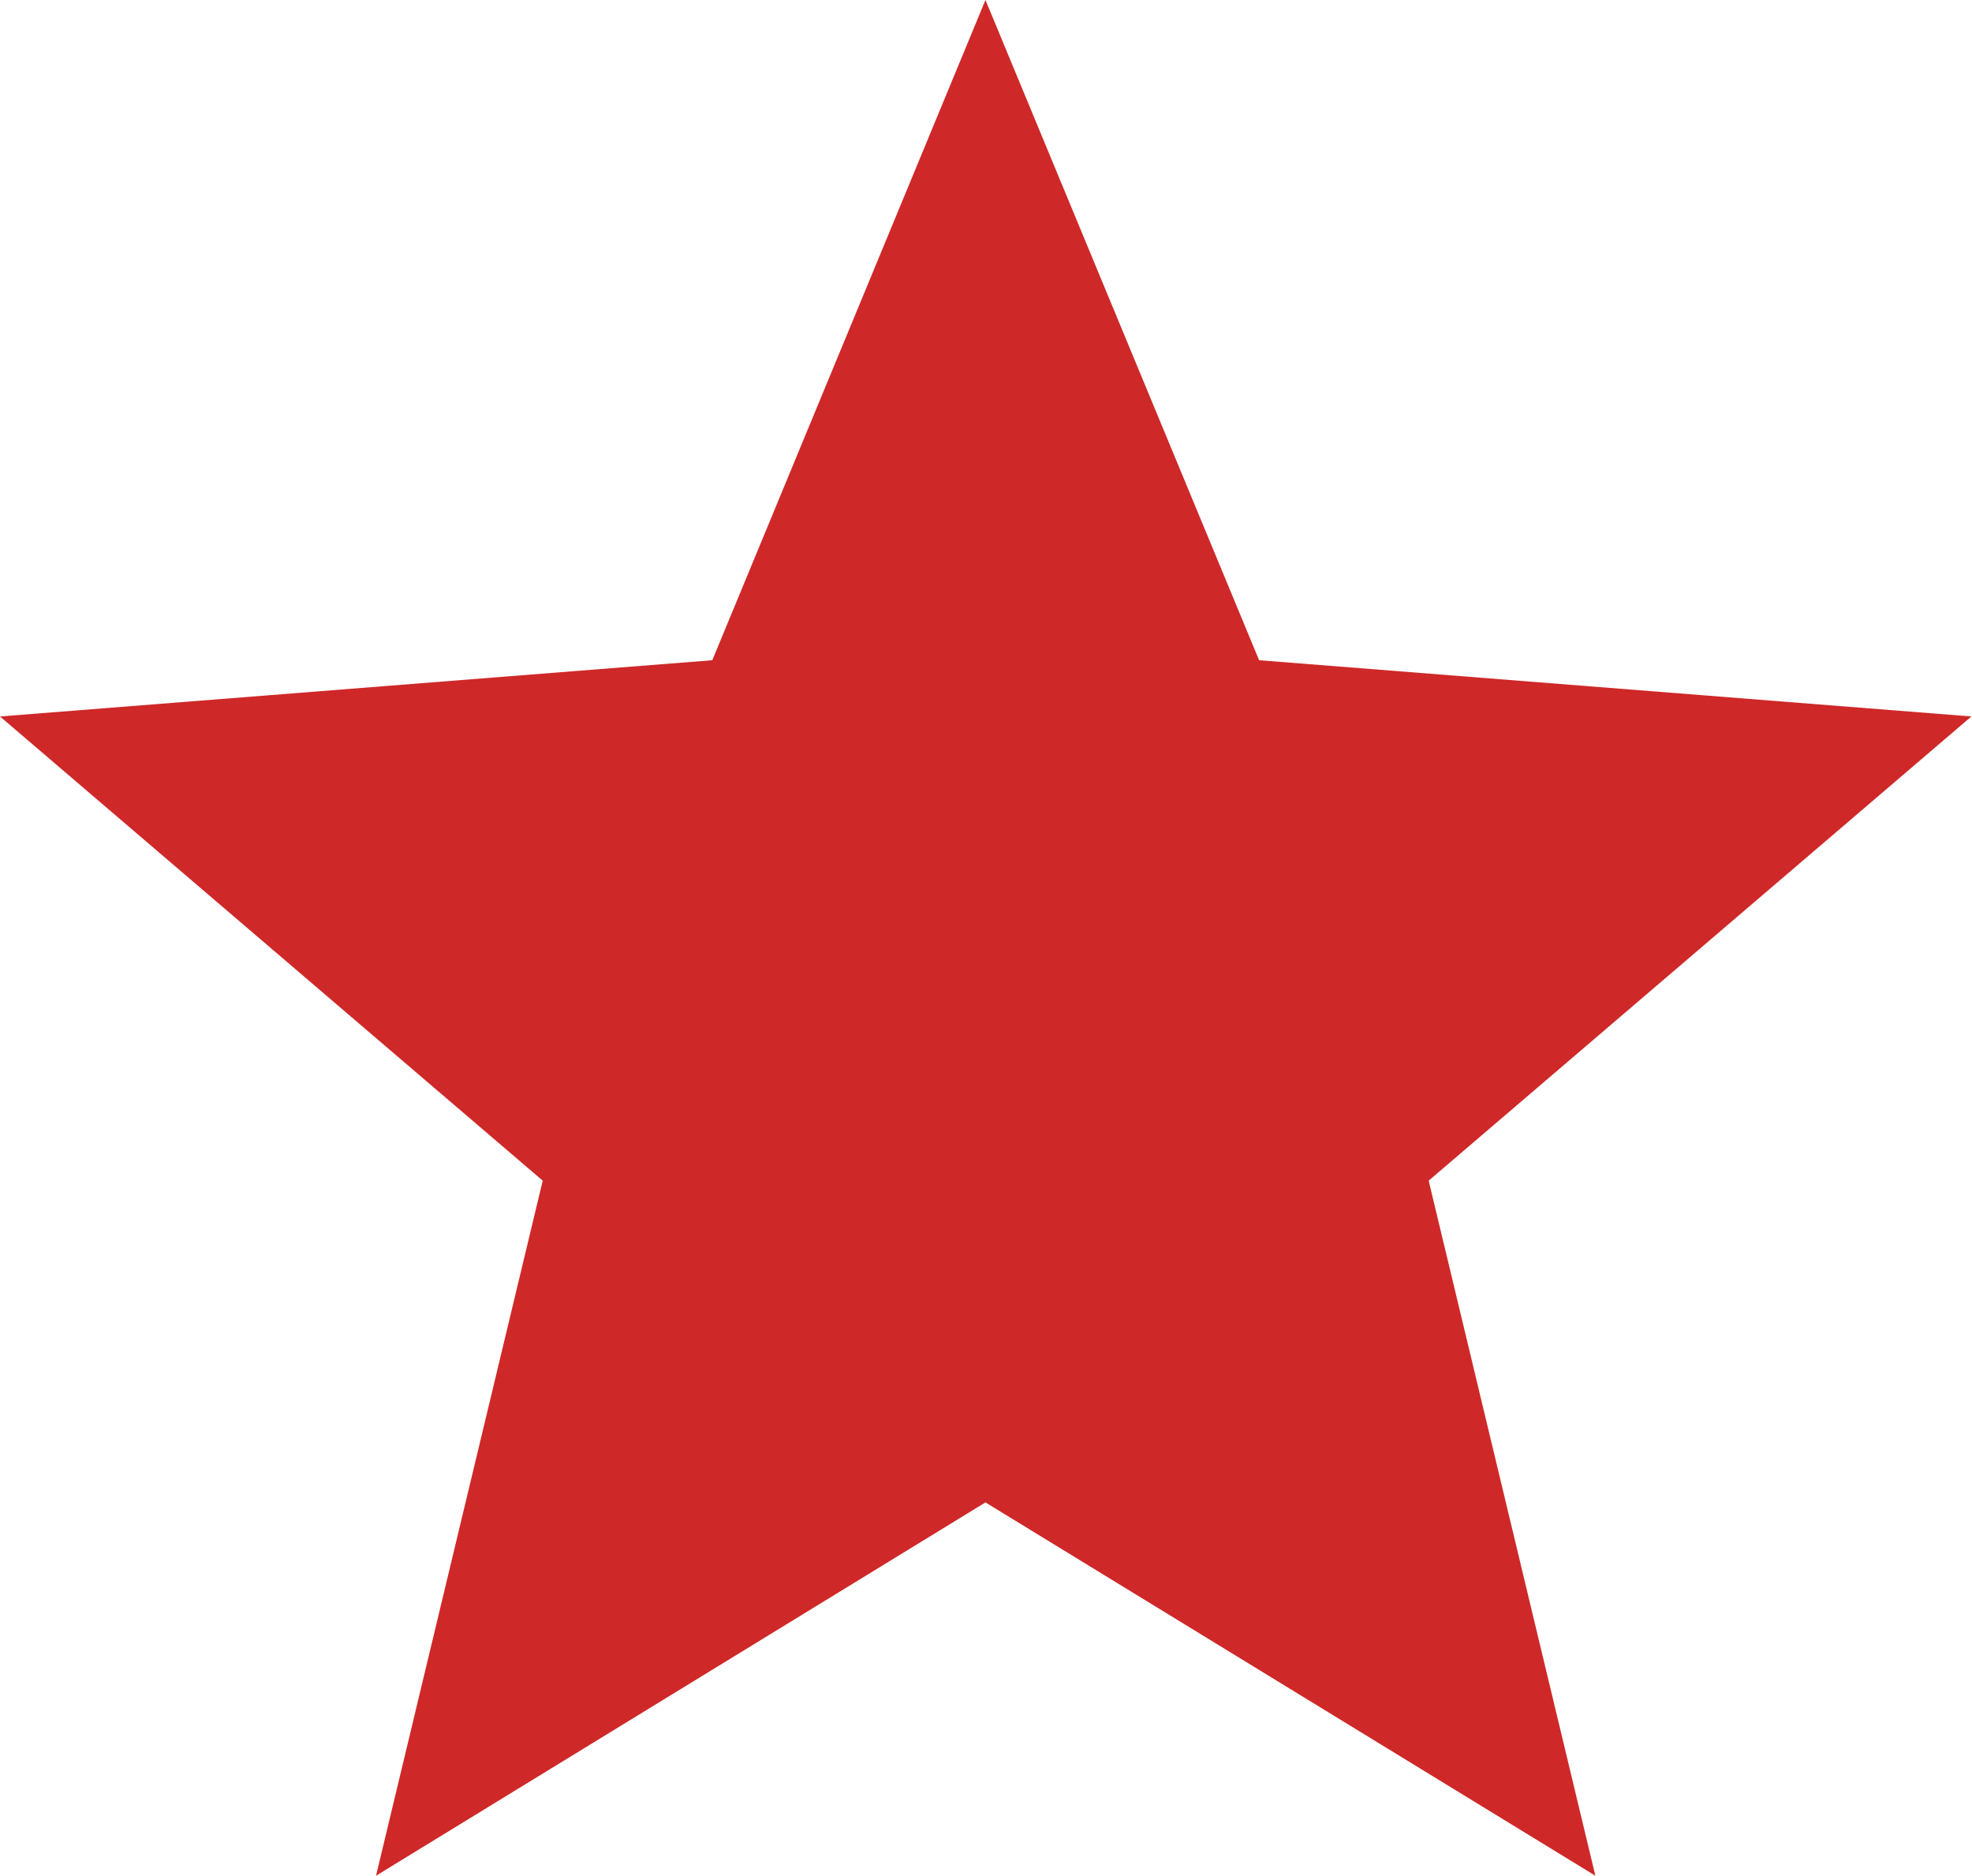
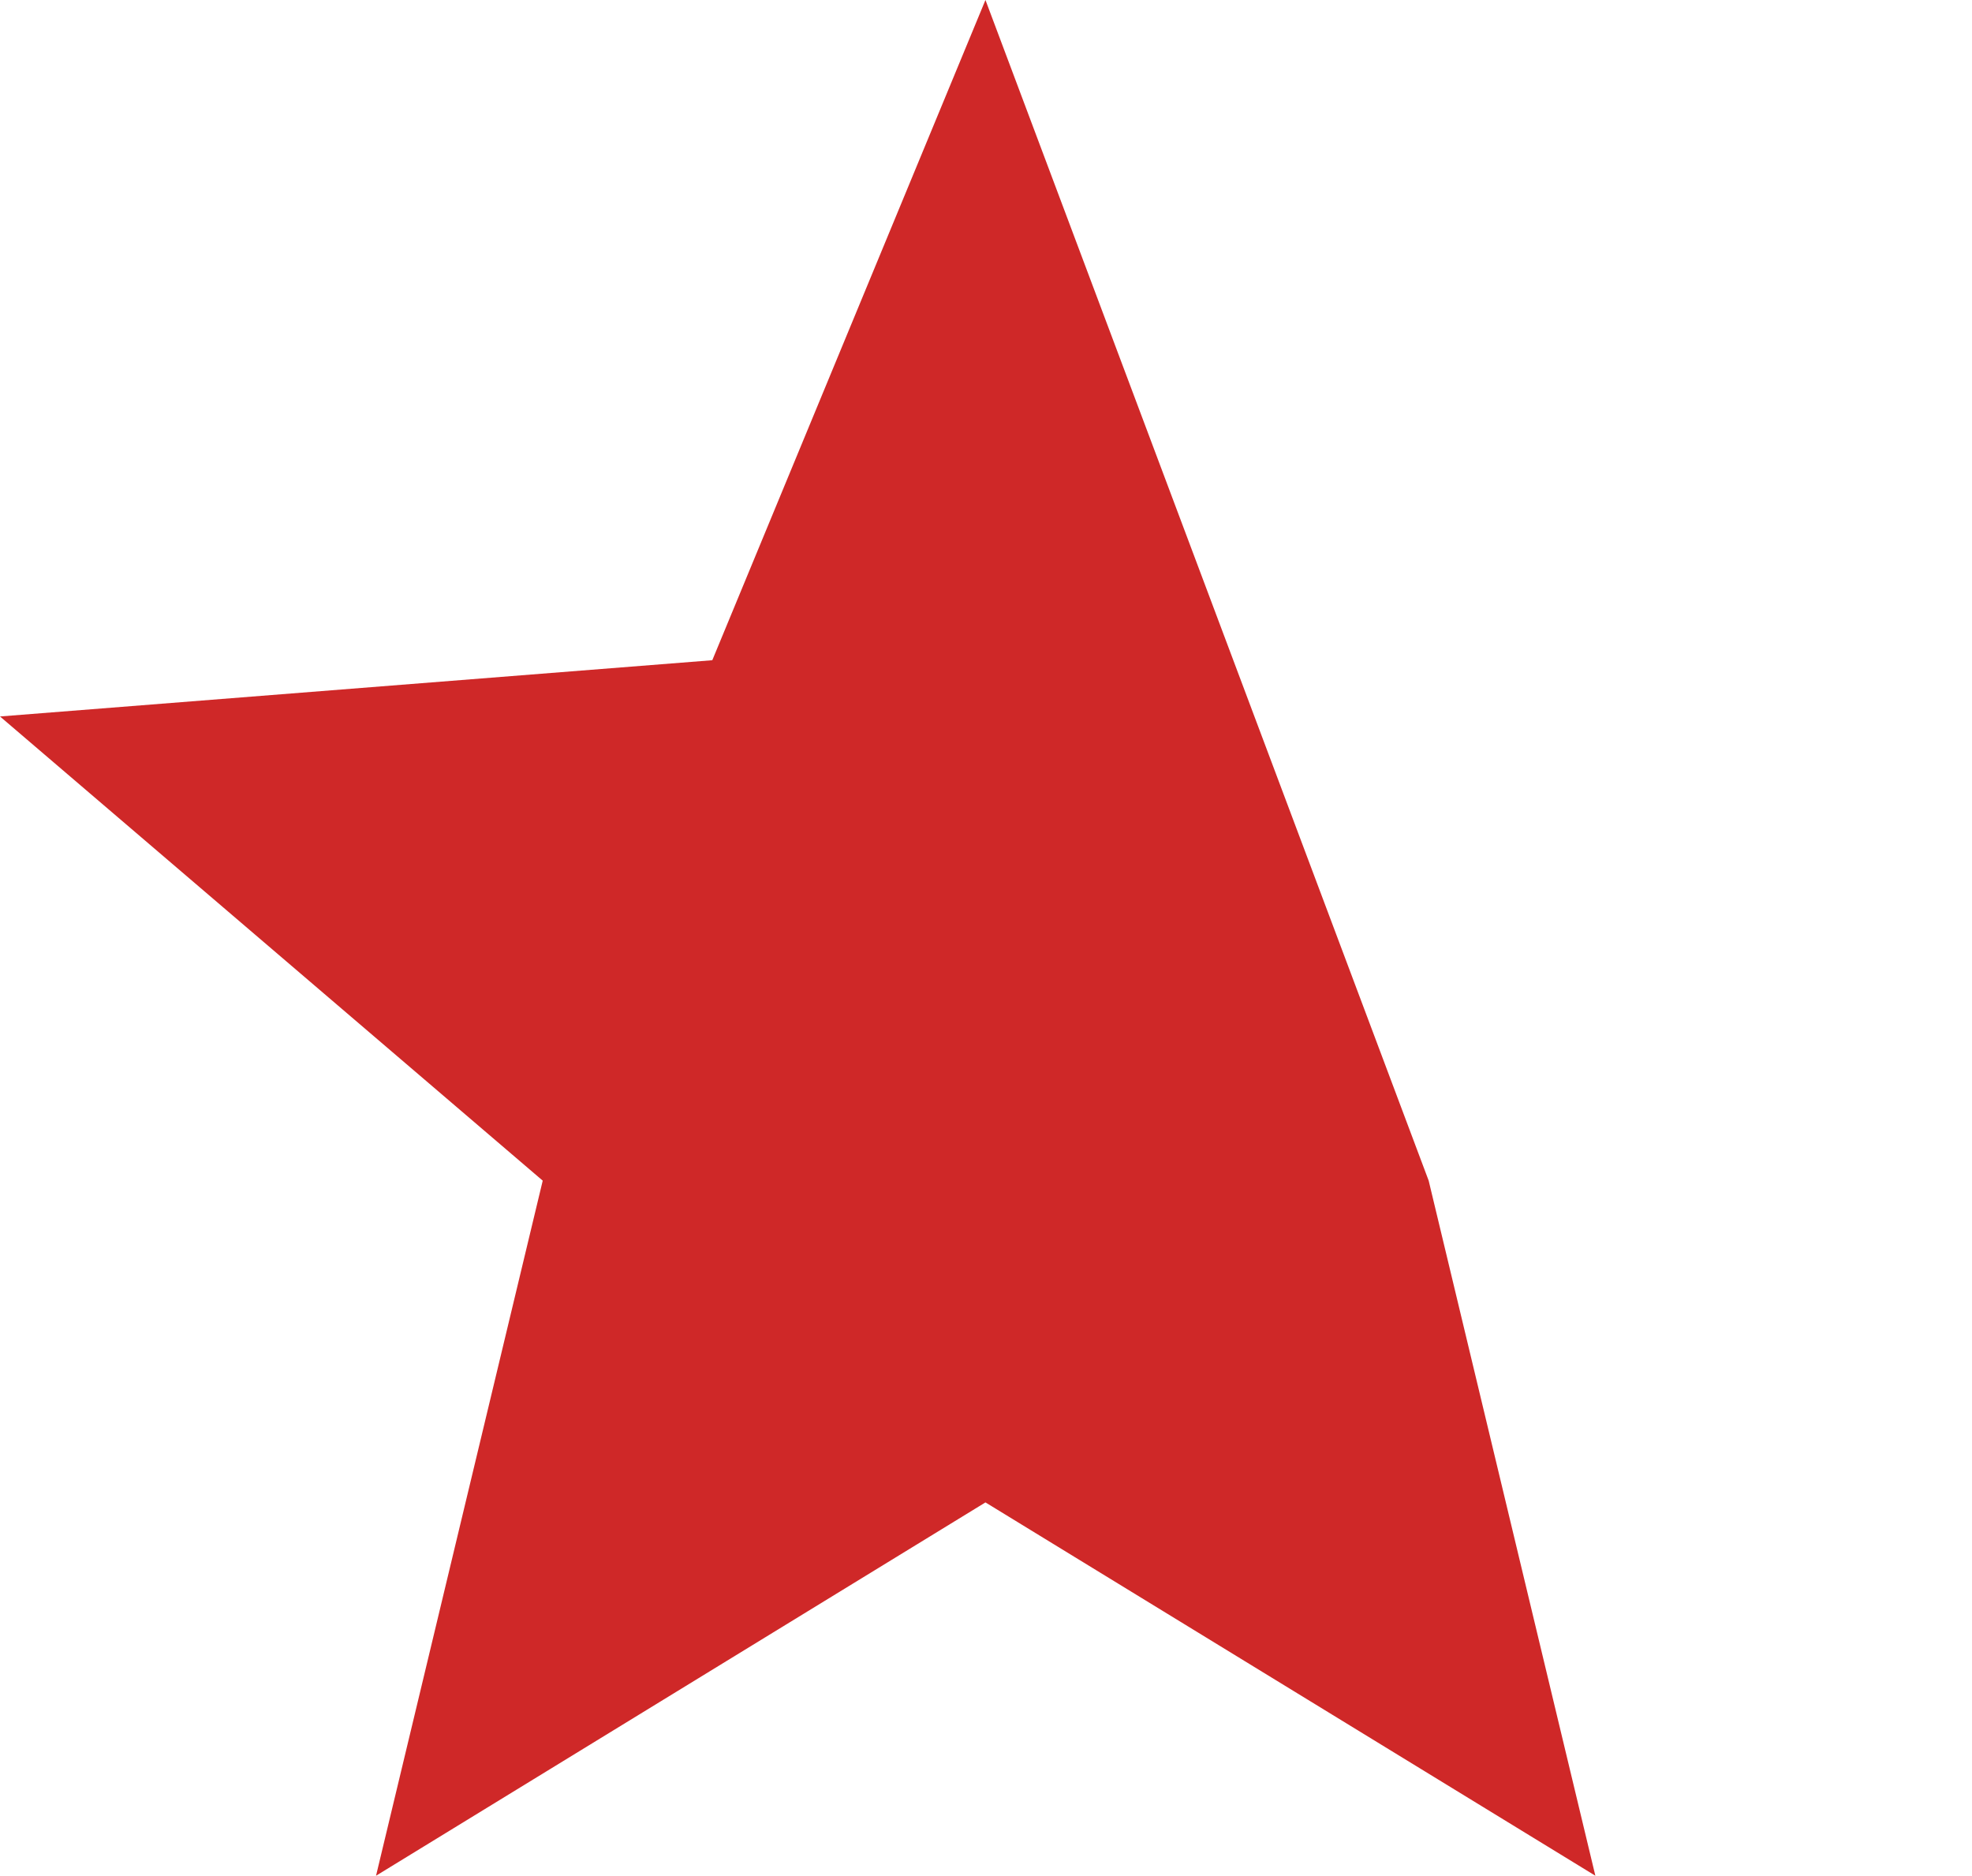
<svg xmlns="http://www.w3.org/2000/svg" width="16.409" height="15.605" viewBox="0 0 16.409 15.605">
-   <path d="M17.2,12.5l-5.071,3.106,1.387-5.783L9,5.961l5.927-.468L17.2,0l2.277,5.493,5.927.468L20.888,9.823l1.387,5.783Z" transform="translate(-9)" fill="#cf2828" />
+   <path d="M17.2,12.5l-5.071,3.106,1.387-5.783L9,5.961l5.927-.468L17.2,0L20.888,9.823l1.387,5.783Z" transform="translate(-9)" fill="#cf2828" />
</svg>